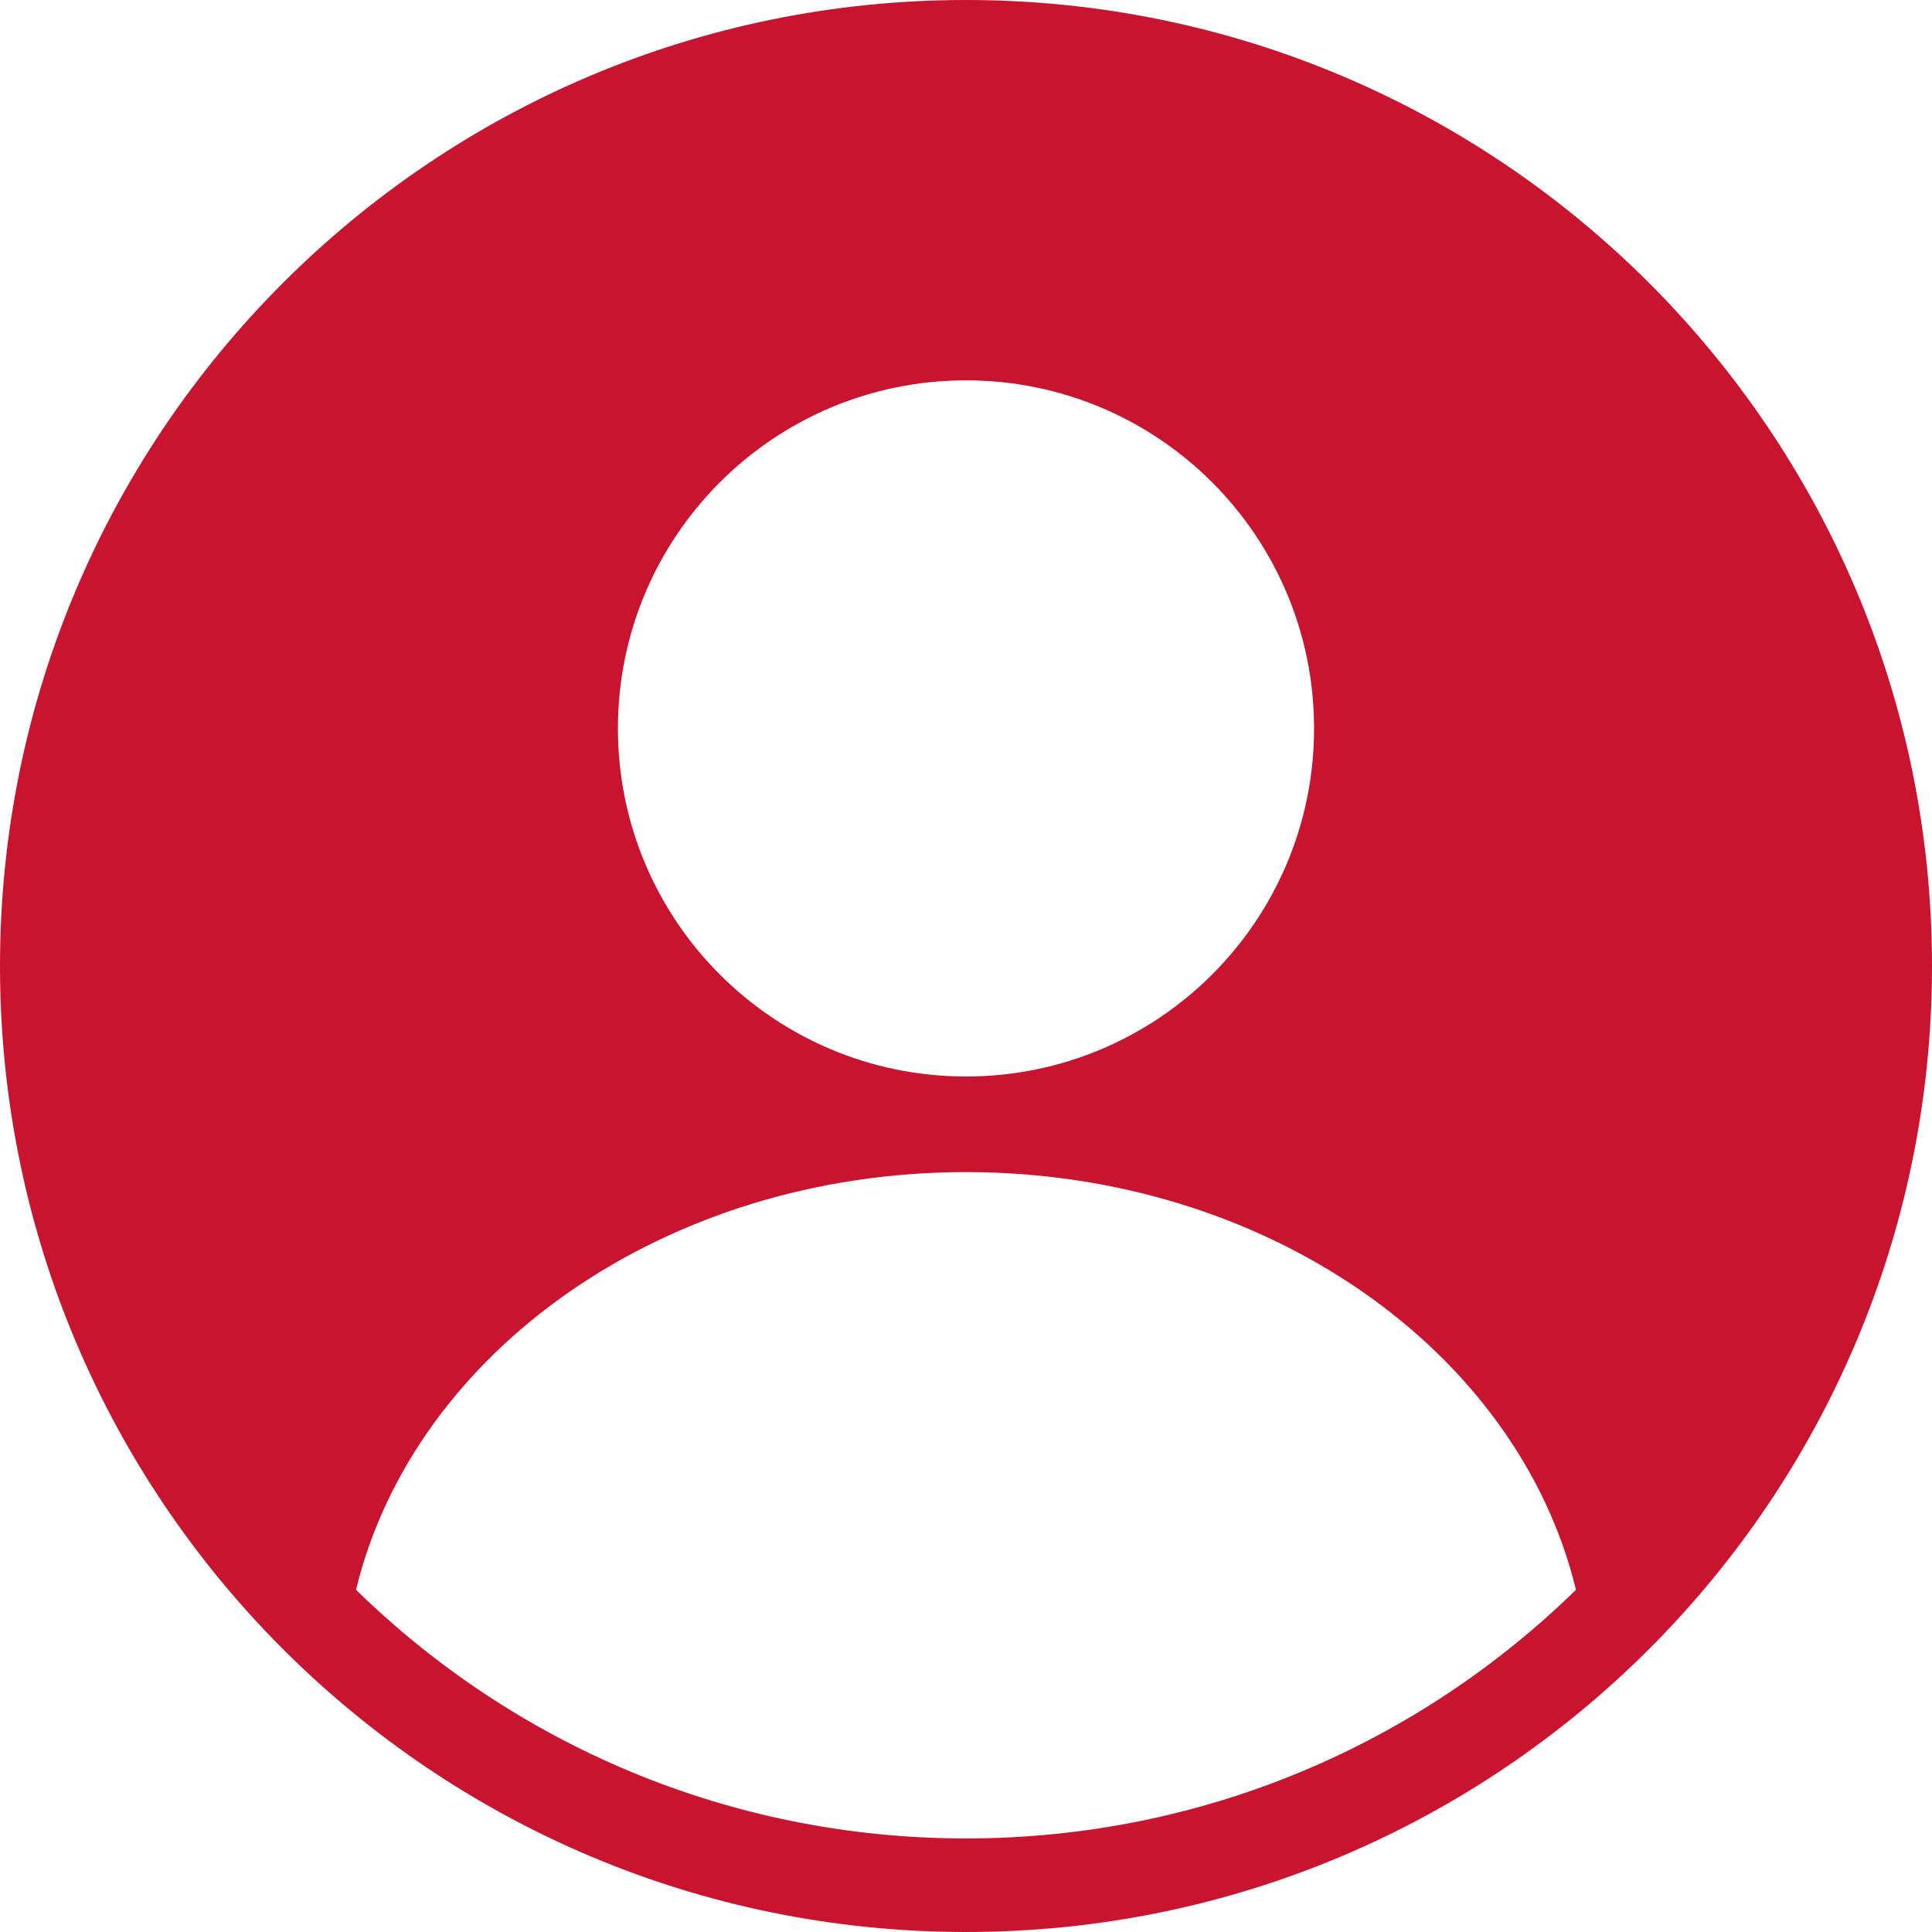
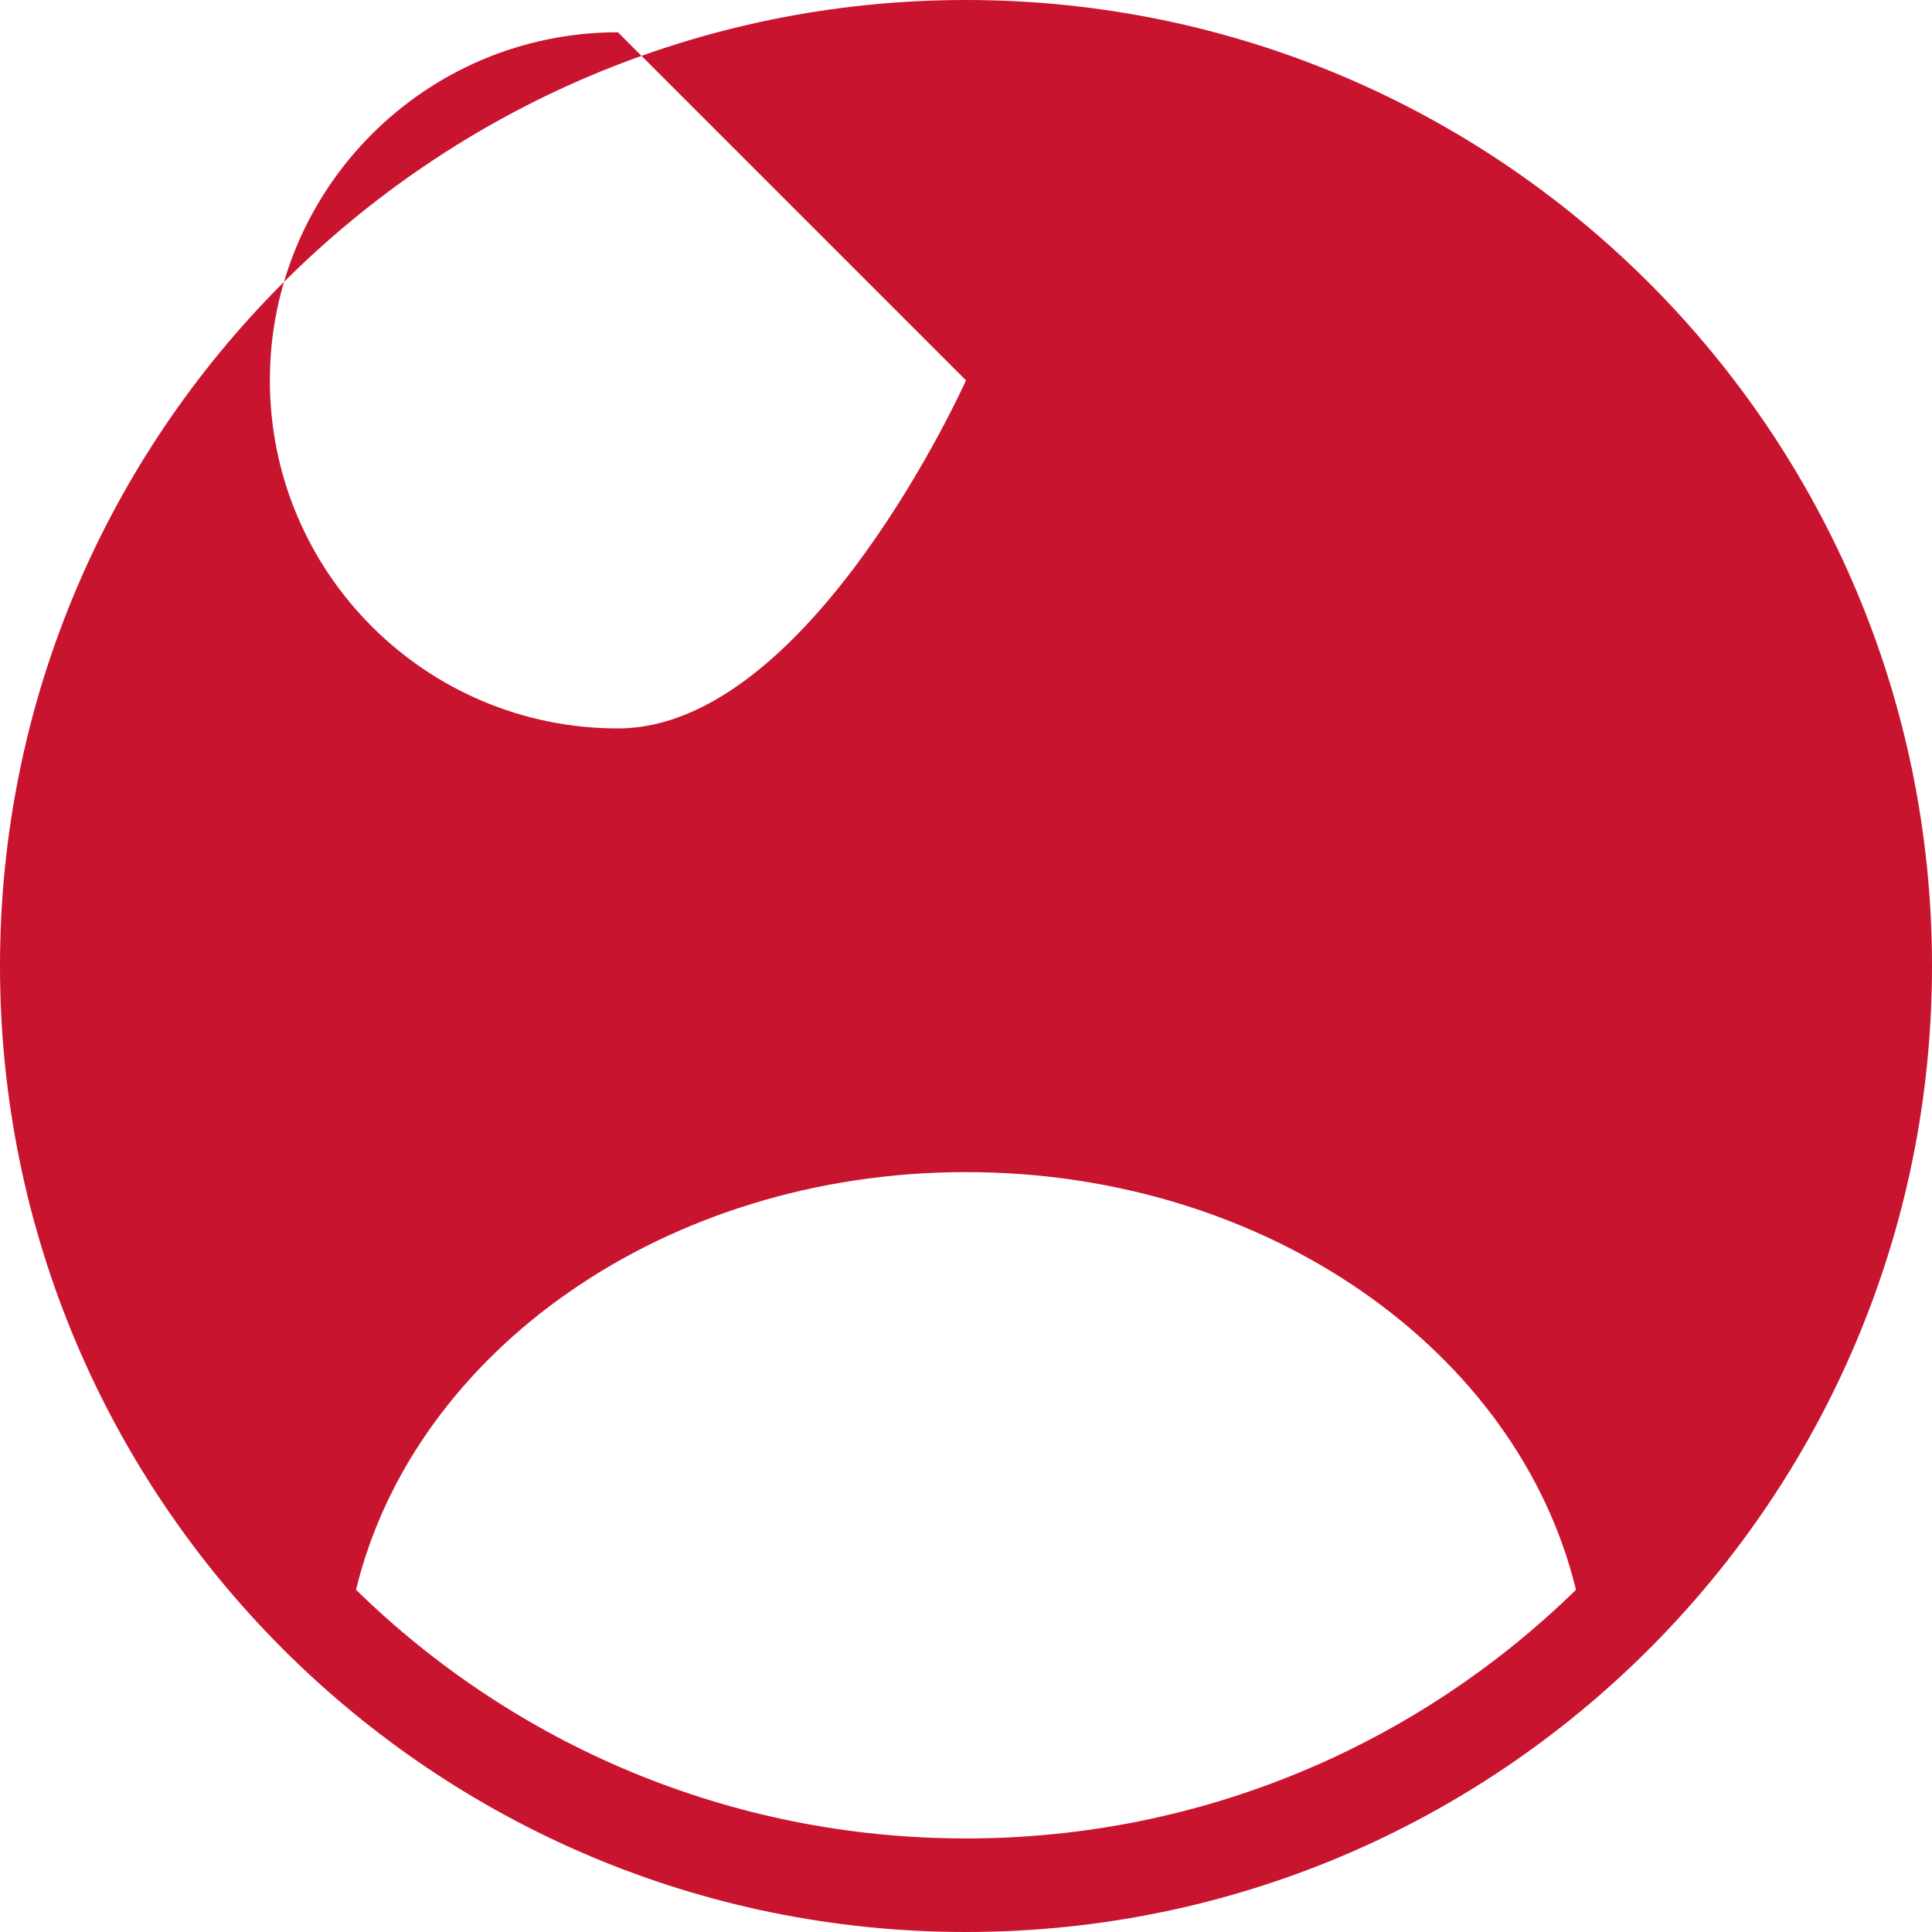
<svg xmlns="http://www.w3.org/2000/svg" id="Hanzo_Perfil_Rojo" data-name="Hanzo Perfil Rojo" viewBox="0 0 1000 1000">
  <defs>
    <style>
      .cls-1 {
        fill: #c91430;
        stroke-width: 0px;
      }
    </style>
  </defs>
-   <path class="cls-1" d="m500,0C223.86,0,0,223.86,0,500s223.86,500,500,500,500-223.86,500-500S776.14,0,500,0Zm0,196.87c99.5,0,180.16,80.66,180.16,180.16s-80.66,180.16-180.16,180.16-180.16-80.66-180.16-180.16,80.66-180.16,180.16-180.16Zm0,754.71c-122.88,0-234.3-49.08-315.72-128.71,29.9-123.36,159.89-216.19,315.72-216.19s285.83,92.83,315.72,216.19c-81.42,79.63-192.84,128.71-315.72,128.71Z" />
+   <path class="cls-1" d="m500,0C223.86,0,0,223.86,0,500s223.86,500,500,500,500-223.86,500-500S776.14,0,500,0Zm0,196.87s-80.66,180.16-180.16,180.16-180.16-80.66-180.16-180.16,80.66-180.16,180.16-180.16Zm0,754.71c-122.88,0-234.3-49.08-315.72-128.71,29.9-123.36,159.89-216.19,315.72-216.19s285.83,92.83,315.72,216.19c-81.42,79.63-192.84,128.71-315.72,128.71Z" />
</svg>